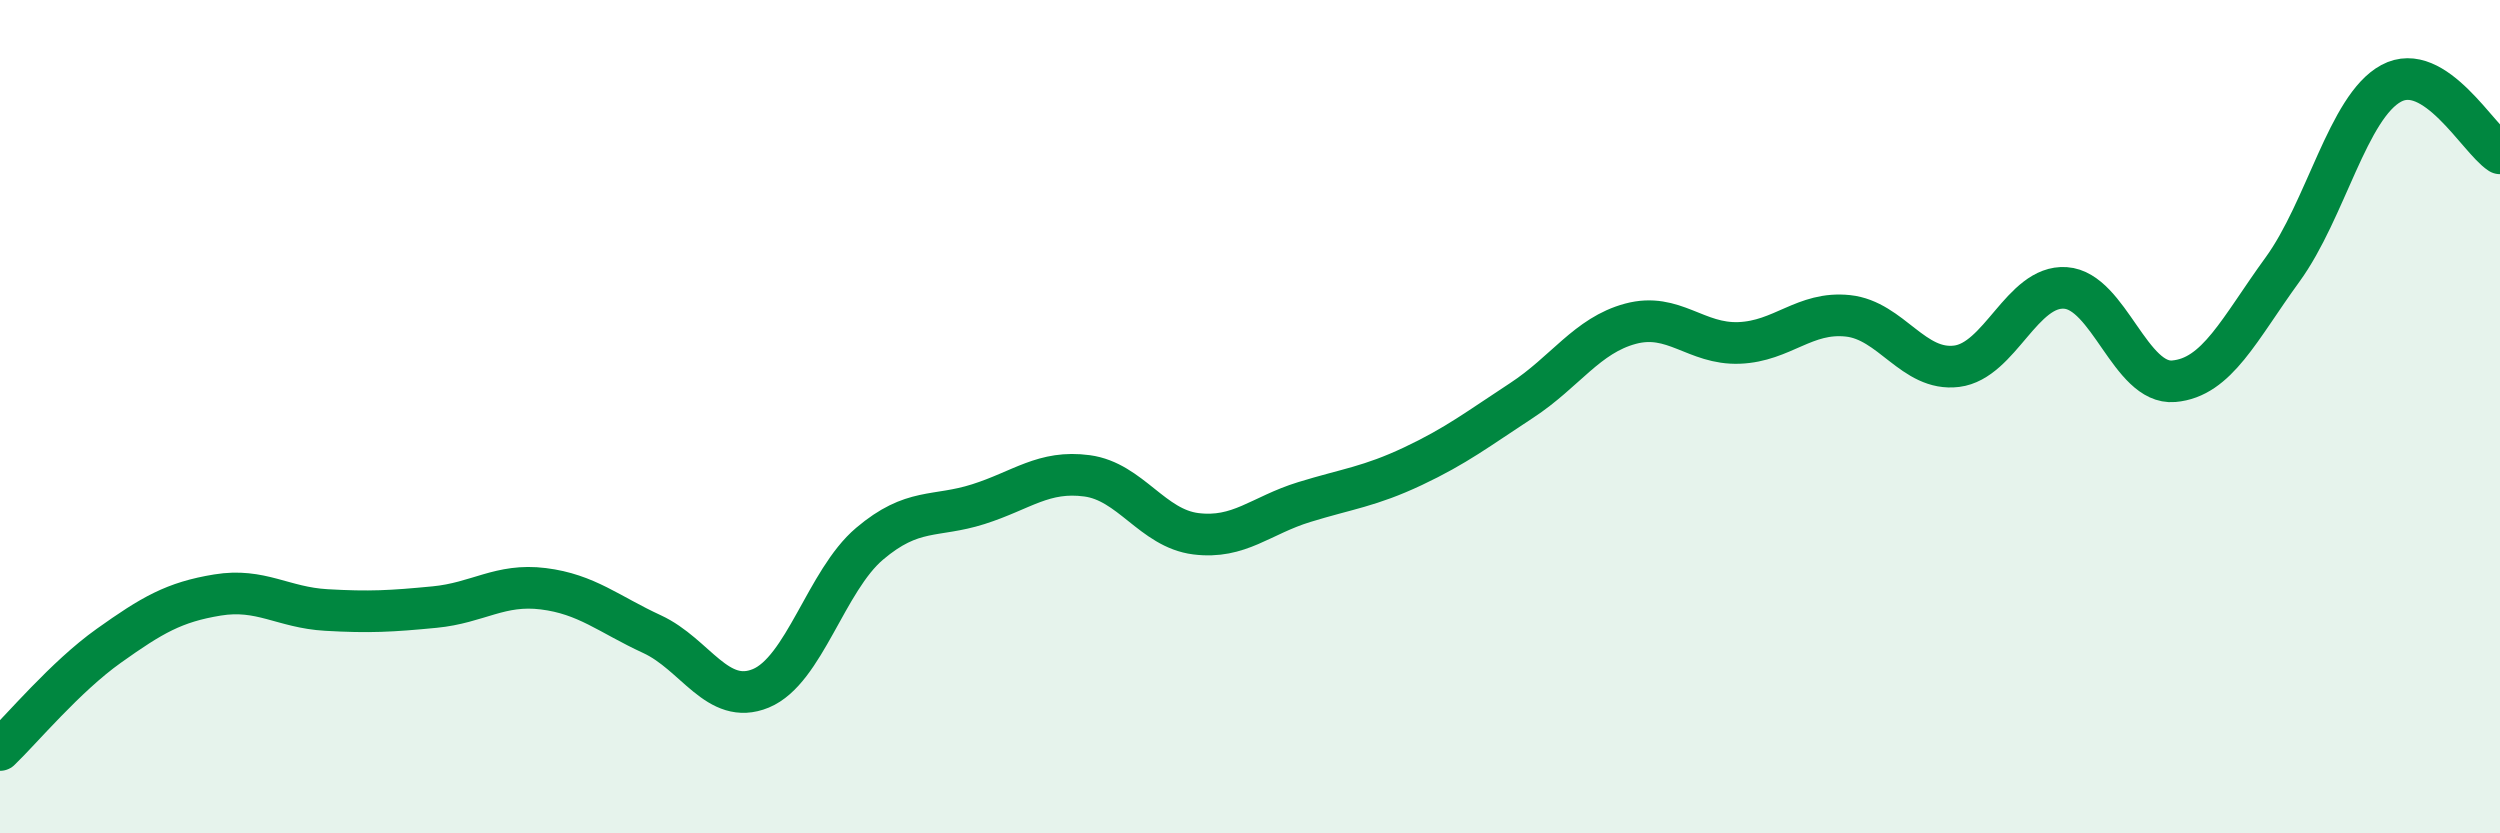
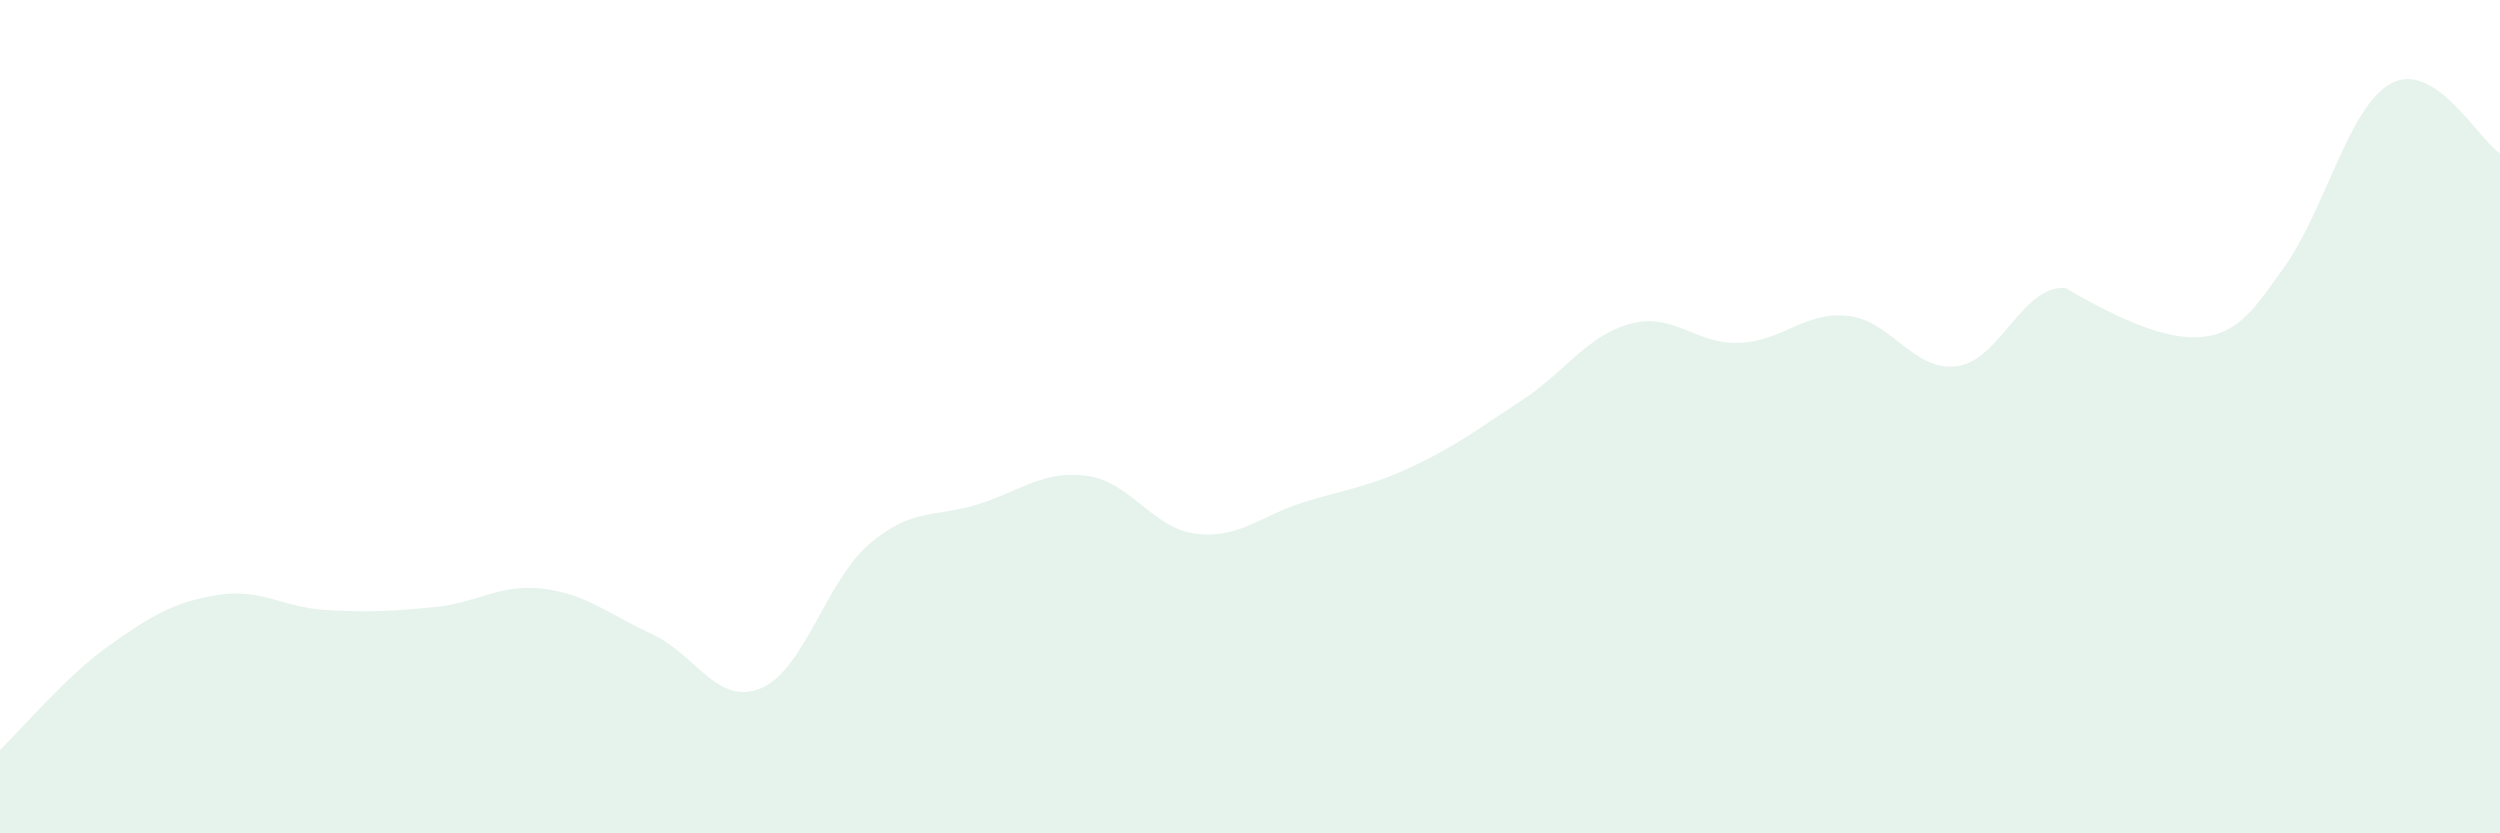
<svg xmlns="http://www.w3.org/2000/svg" width="60" height="20" viewBox="0 0 60 20">
-   <path d="M 0,18 C 0.52,17.5 1.57,16.24 2.61,15.5 C 3.65,14.76 4.18,14.45 5.22,14.28 C 6.26,14.11 6.79,14.58 7.83,14.64 C 8.87,14.7 9.39,14.67 10.43,14.57 C 11.47,14.47 12,14 13.04,14.13 C 14.08,14.26 14.61,14.74 15.65,15.22 C 16.69,15.7 17.22,16.95 18.26,16.52 C 19.3,16.09 19.83,13.93 20.87,13.05 C 21.91,12.17 22.44,12.43 23.48,12.1 C 24.52,11.77 25.05,11.28 26.09,11.42 C 27.13,11.56 27.66,12.68 28.7,12.81 C 29.74,12.94 30.26,12.37 31.3,12.05 C 32.34,11.73 32.87,11.68 33.91,11.19 C 34.95,10.7 35.48,10.29 36.52,9.61 C 37.56,8.93 38.09,8.05 39.13,7.77 C 40.17,7.49 40.7,8.27 41.74,8.23 C 42.78,8.19 43.31,7.47 44.35,7.58 C 45.39,7.69 45.92,8.92 46.96,8.79 C 48,8.66 48.53,6.84 49.57,6.91 C 50.61,6.98 51.13,9.24 52.17,9.15 C 53.21,9.06 53.74,7.9 54.78,6.47 C 55.82,5.04 56.35,2.56 57.39,2 C 58.43,1.44 59.48,3.34 60,3.68L60 20L0 20Z" fill="#008740" opacity="0.1" stroke-linecap="round" stroke-linejoin="round" />
-   <path d="M 0,18 C 0.52,17.5 1.57,16.24 2.61,15.5 C 3.65,14.76 4.18,14.45 5.22,14.28 C 6.26,14.11 6.79,14.58 7.83,14.64 C 8.87,14.7 9.39,14.67 10.43,14.57 C 11.47,14.47 12,14 13.04,14.13 C 14.08,14.26 14.61,14.74 15.65,15.22 C 16.69,15.7 17.22,16.95 18.26,16.52 C 19.3,16.09 19.83,13.93 20.87,13.05 C 21.91,12.17 22.44,12.43 23.48,12.1 C 24.52,11.77 25.05,11.28 26.09,11.42 C 27.13,11.56 27.66,12.68 28.7,12.81 C 29.74,12.94 30.26,12.37 31.3,12.05 C 32.34,11.73 32.87,11.68 33.91,11.19 C 34.95,10.7 35.48,10.29 36.52,9.61 C 37.56,8.93 38.09,8.05 39.13,7.77 C 40.17,7.49 40.7,8.27 41.74,8.23 C 42.78,8.19 43.31,7.47 44.35,7.58 C 45.39,7.69 45.92,8.92 46.96,8.79 C 48,8.66 48.53,6.84 49.57,6.91 C 50.61,6.98 51.13,9.24 52.17,9.15 C 53.21,9.06 53.74,7.9 54.78,6.47 C 55.82,5.04 56.35,2.56 57.39,2 C 58.43,1.44 59.48,3.34 60,3.68" stroke="#008740" stroke-width="1" fill="none" stroke-linecap="round" stroke-linejoin="round" />
+   <path d="M 0,18 C 0.52,17.5 1.57,16.24 2.61,15.5 C 3.65,14.76 4.18,14.45 5.22,14.28 C 6.26,14.11 6.79,14.58 7.83,14.64 C 8.87,14.7 9.39,14.67 10.43,14.57 C 11.47,14.47 12,14 13.04,14.13 C 14.08,14.26 14.61,14.74 15.65,15.22 C 16.69,15.7 17.22,16.95 18.26,16.52 C 19.3,16.09 19.83,13.93 20.87,13.05 C 21.91,12.17 22.44,12.43 23.48,12.1 C 24.52,11.77 25.05,11.28 26.09,11.42 C 27.13,11.56 27.66,12.68 28.7,12.81 C 29.74,12.94 30.26,12.37 31.3,12.05 C 32.34,11.73 32.87,11.68 33.91,11.19 C 34.95,10.7 35.48,10.29 36.52,9.61 C 37.56,8.93 38.09,8.05 39.13,7.77 C 40.17,7.49 40.7,8.27 41.74,8.23 C 42.78,8.19 43.31,7.47 44.35,7.58 C 45.39,7.69 45.92,8.92 46.96,8.79 C 48,8.66 48.53,6.84 49.57,6.91 C 53.21,9.06 53.74,7.9 54.78,6.47 C 55.82,5.04 56.35,2.56 57.39,2 C 58.43,1.44 59.48,3.34 60,3.68L60 20L0 20Z" fill="#008740" opacity="0.1" stroke-linecap="round" stroke-linejoin="round" />
</svg>